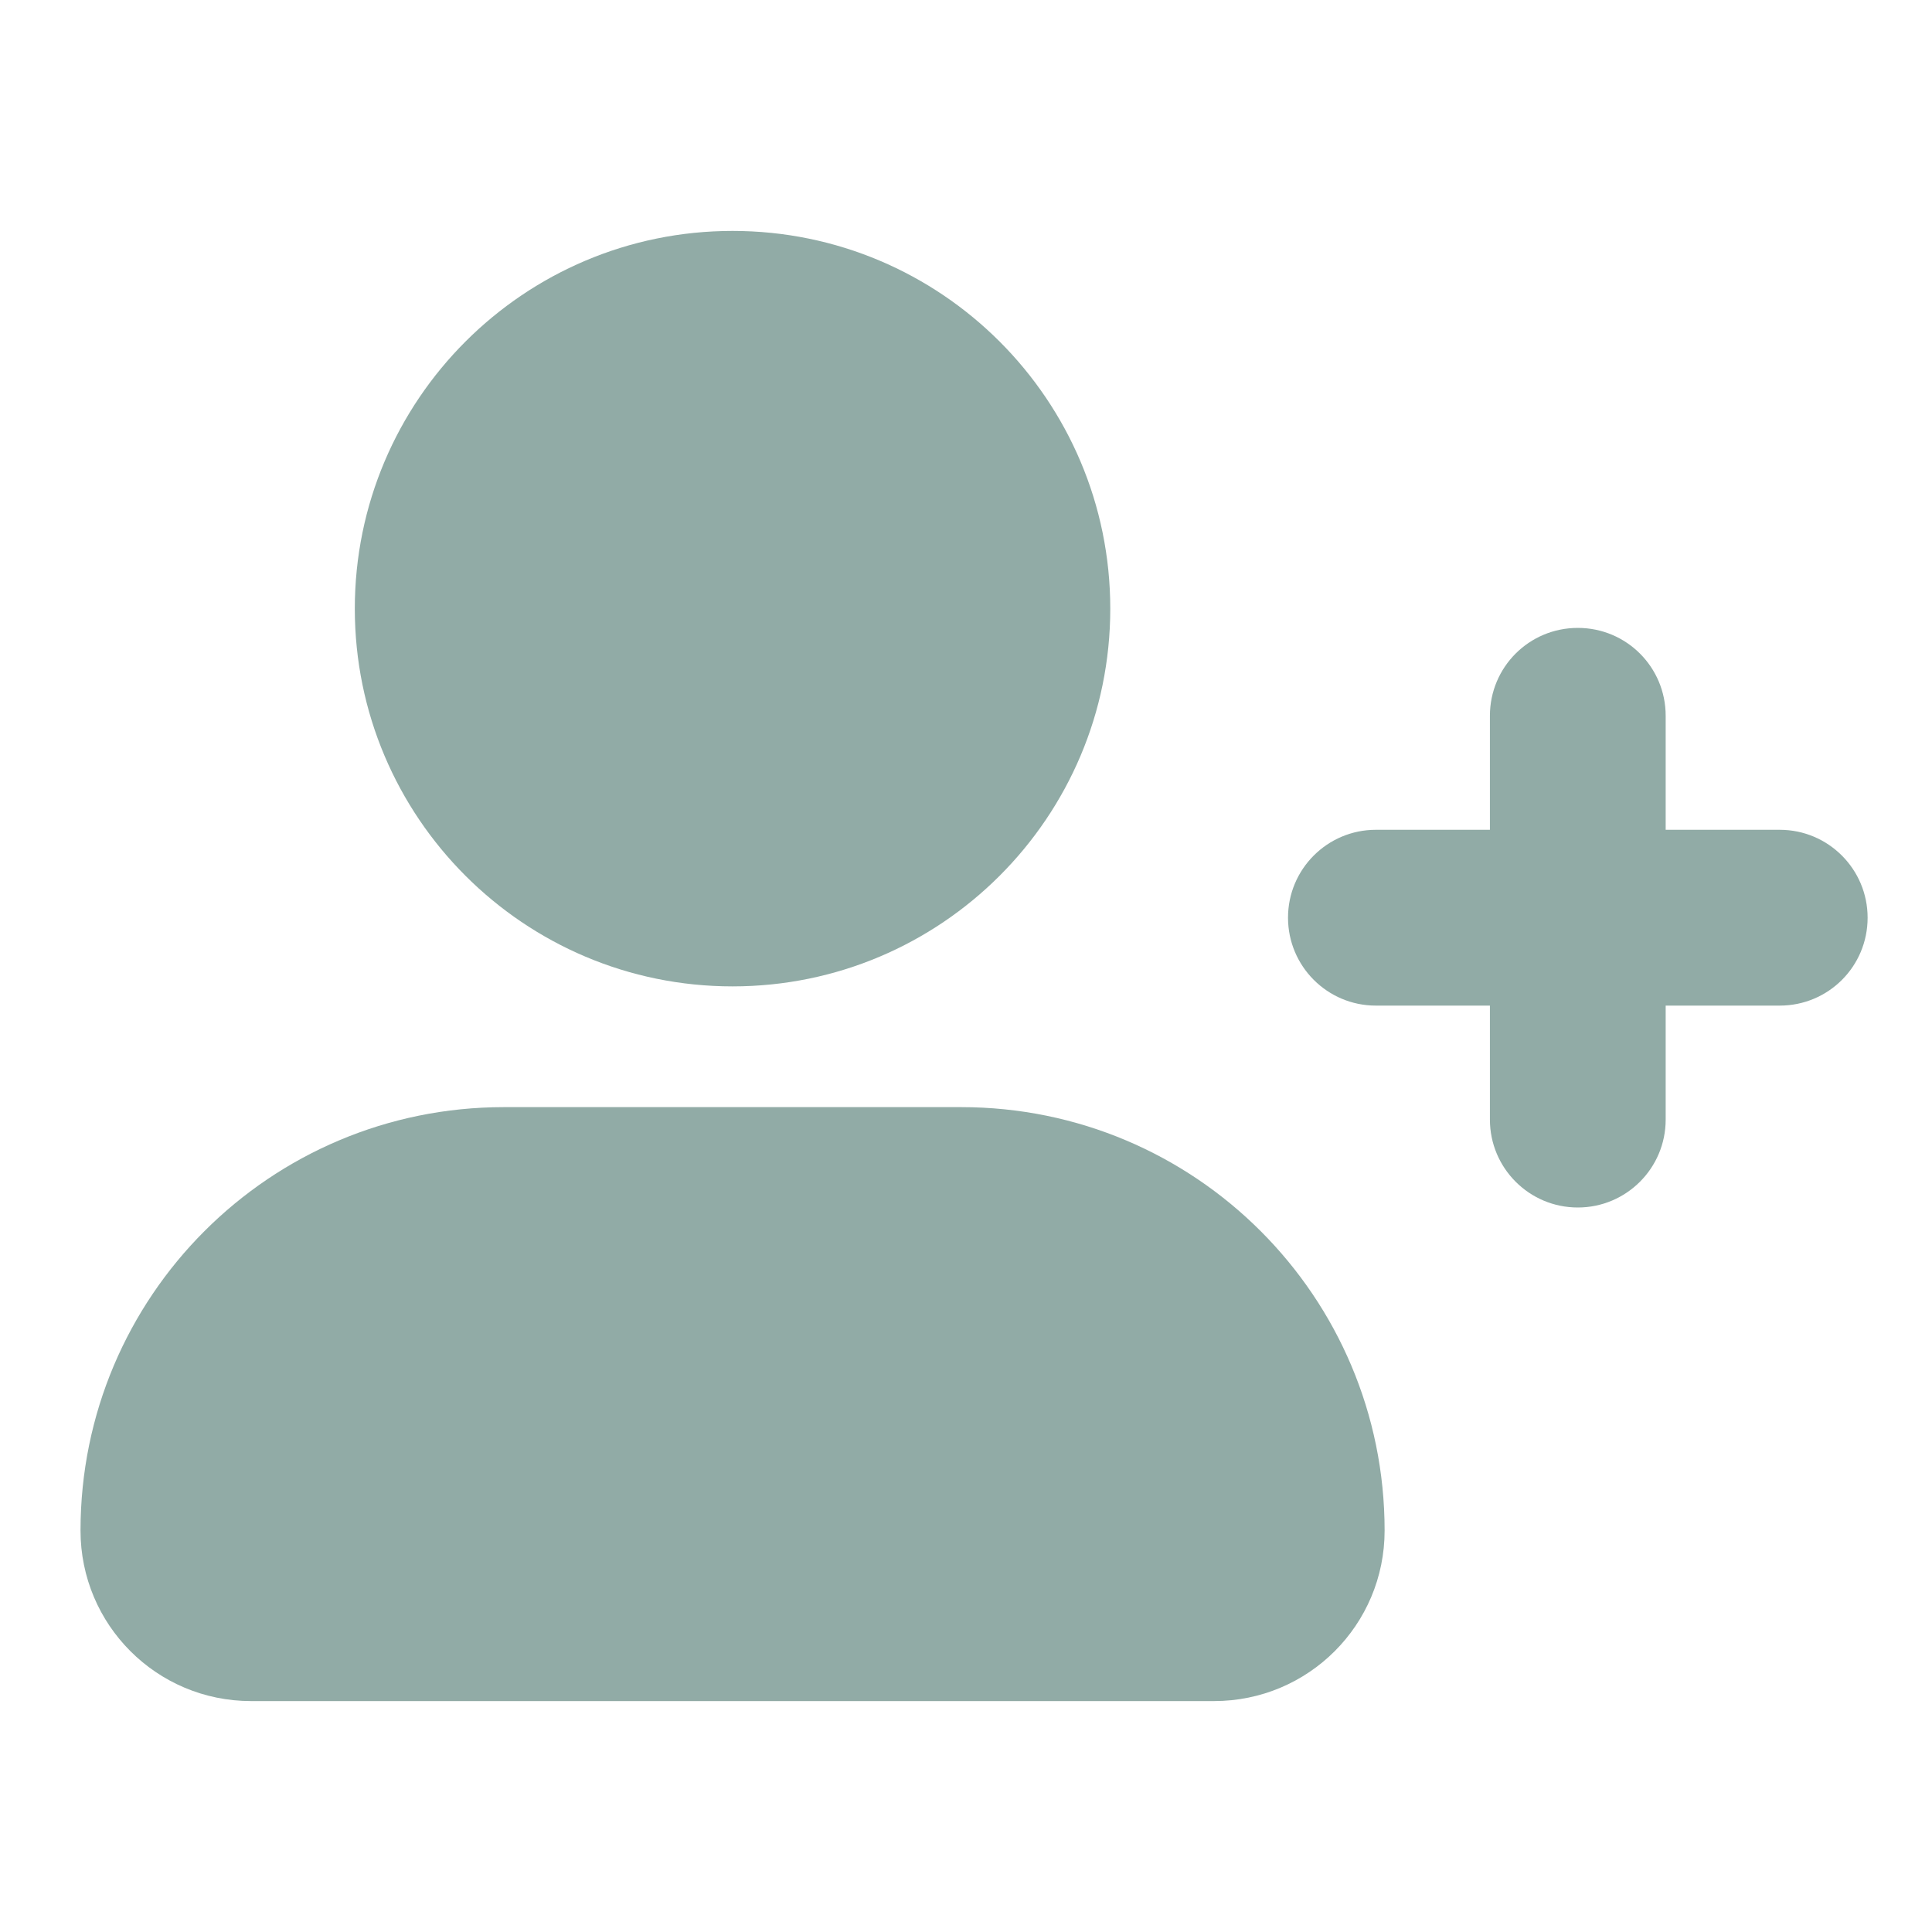
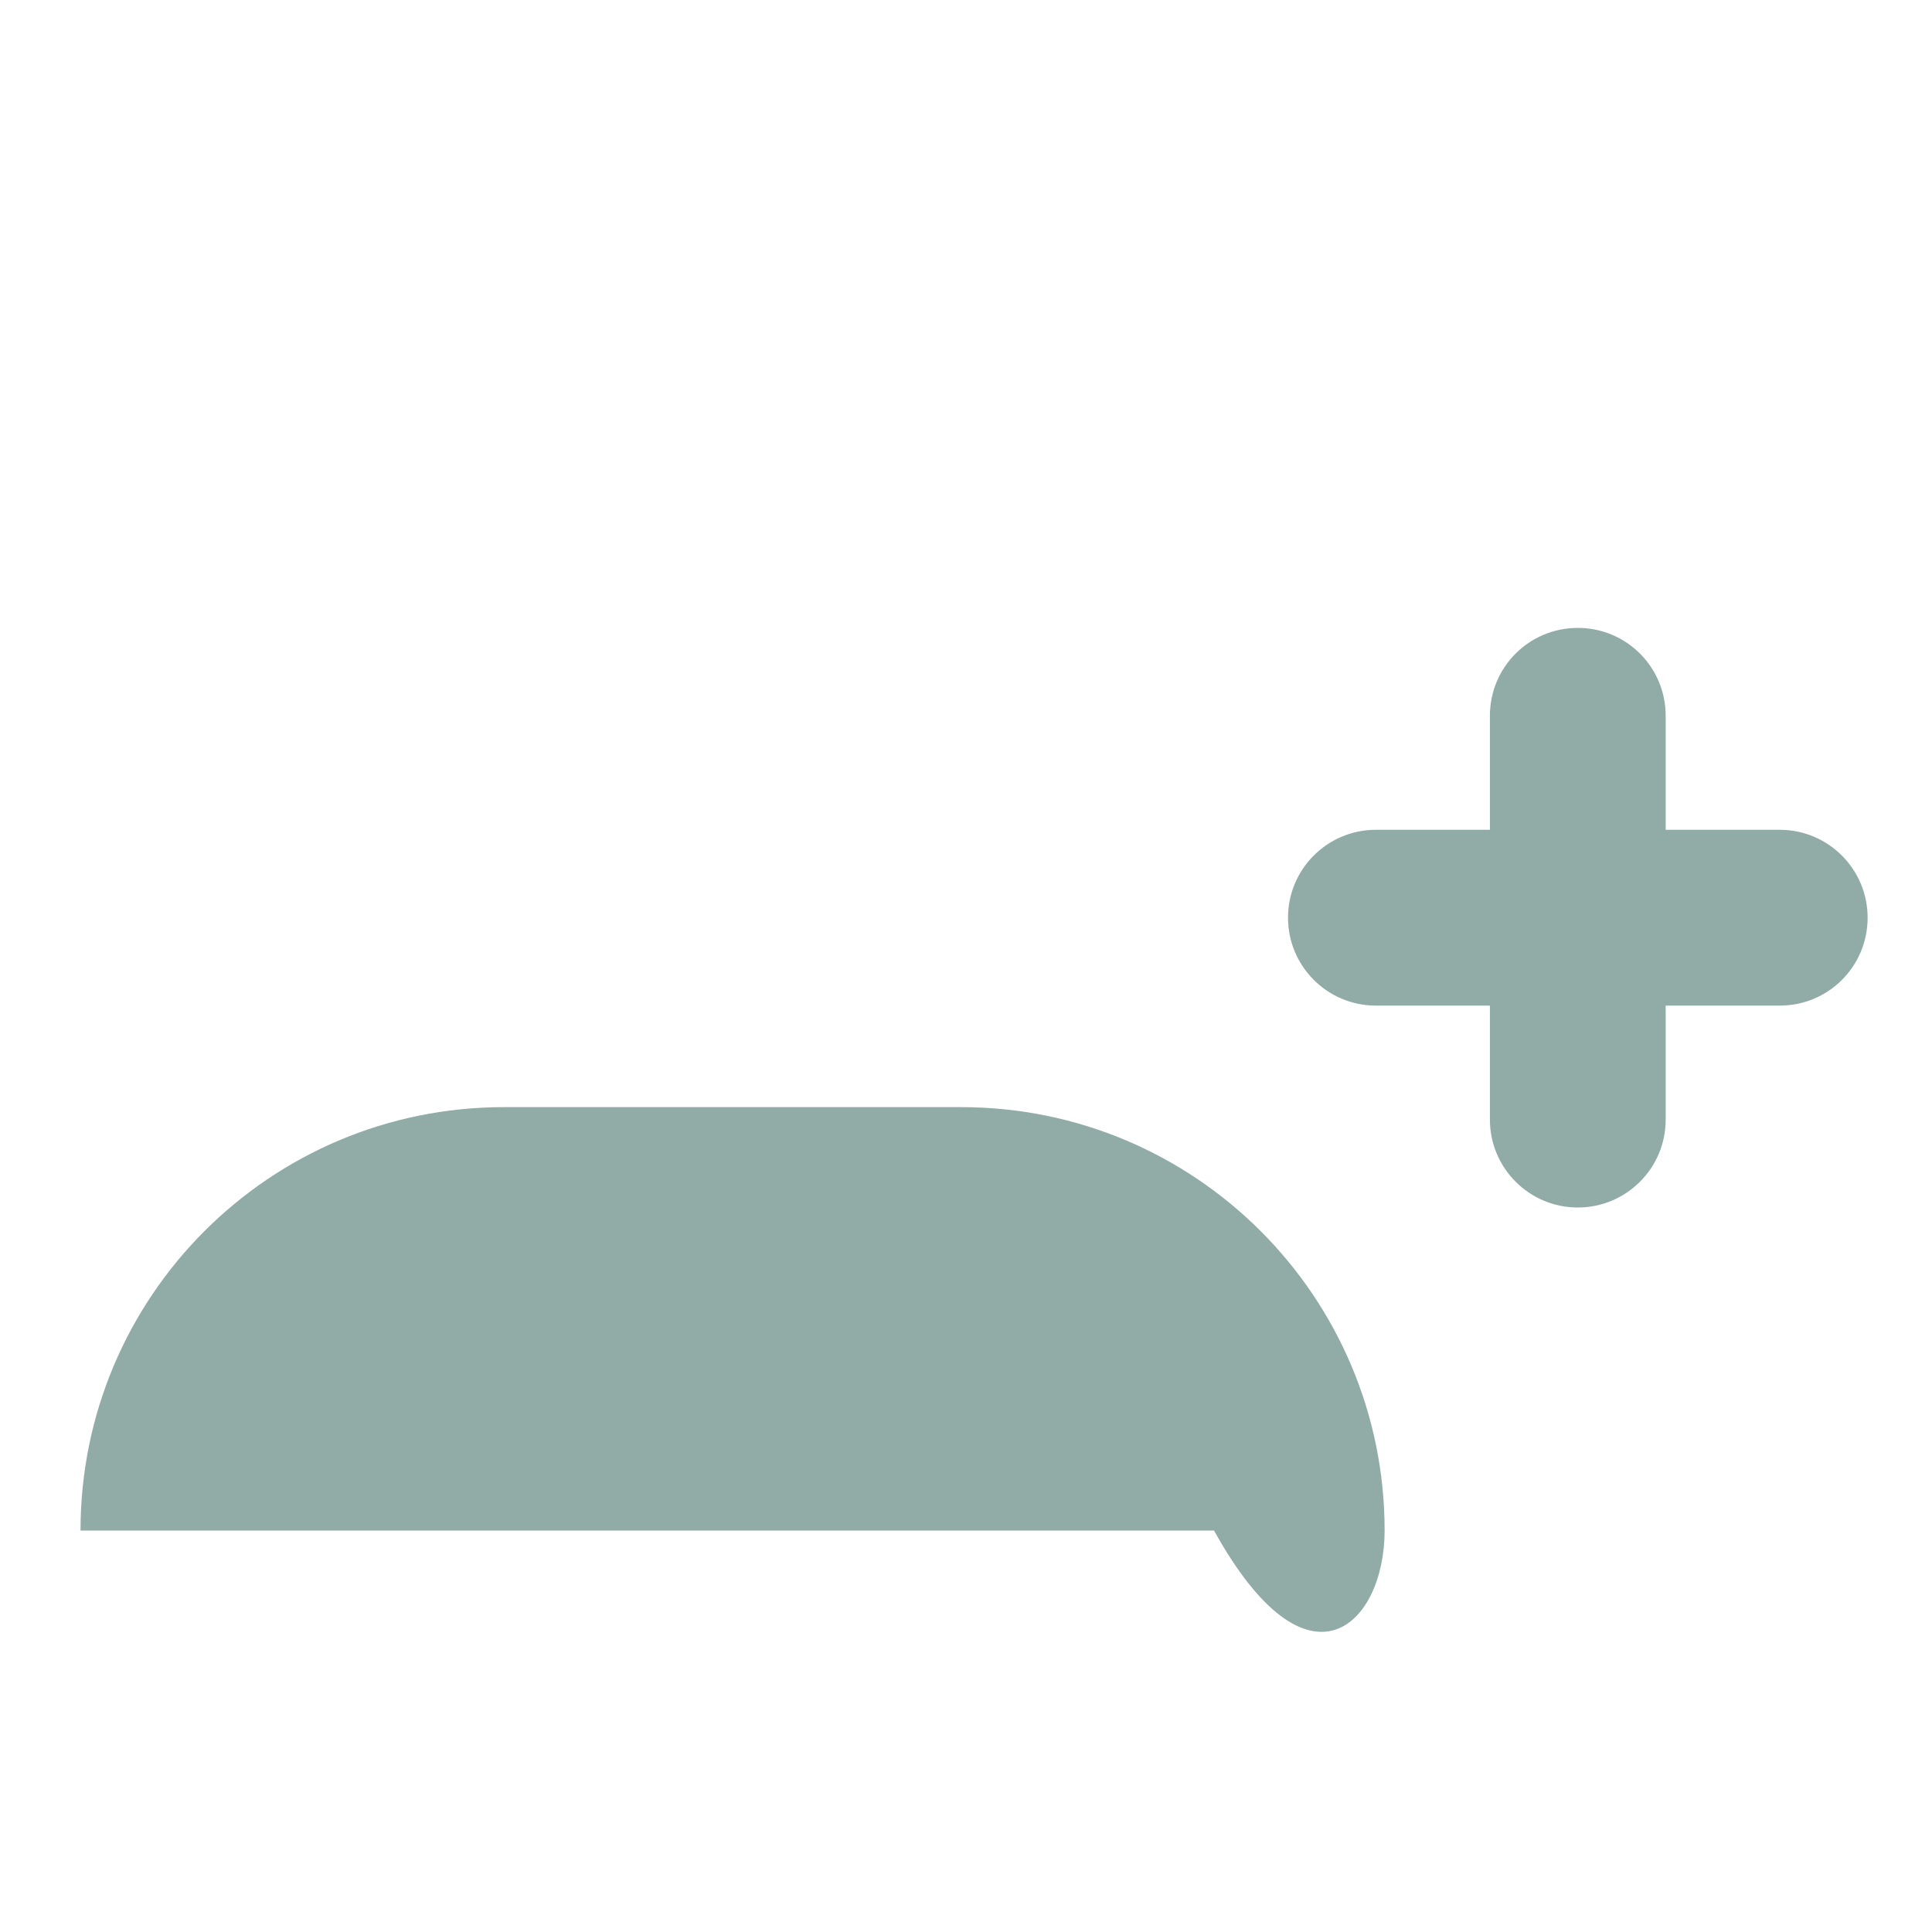
<svg xmlns="http://www.w3.org/2000/svg" width="40" height="40" viewBox="0 0 40 40" fill="none">
-   <path d="M19.901 22.922H10.432C5.589 22.922 1.667 26.844 1.667 31.688C1.667 33.641 3.245 35.219 5.198 35.219H25.135C27.089 35.219 28.667 33.641 28.667 31.688C28.667 26.844 24.745 22.922 19.901 22.922Z" fill="#91ABA6" />
-   <path d="M15.167 20.422C19.486 20.422 22.987 16.921 22.987 12.602C22.987 8.283 19.486 4.781 15.167 4.781C10.848 4.781 7.346 8.283 7.346 12.602C7.346 16.921 10.848 20.422 15.167 20.422Z" fill="#91ABA6" />
+   <path d="M19.901 22.922H10.432C5.589 22.922 1.667 26.844 1.667 31.688H25.135C27.089 35.219 28.667 33.641 28.667 31.688C28.667 26.844 24.745 22.922 19.901 22.922Z" fill="#91ABA6" />
  <path d="M36.847 17.18H34.486V14.82C34.486 13.812 33.674 13 32.667 13C31.659 13 30.847 13.812 30.847 14.82V17.18H28.486C27.484 17.18 26.667 17.992 26.667 19C26.667 20.002 27.479 20.82 28.486 20.82H30.847V23.18C30.847 24.182 31.659 25 32.667 25C33.669 25 34.486 24.188 34.486 23.18V20.82H36.847C37.855 20.82 38.667 20.008 38.667 19C38.667 17.998 37.855 17.18 36.847 17.18Z" fill="#91ABA6" />
</svg>